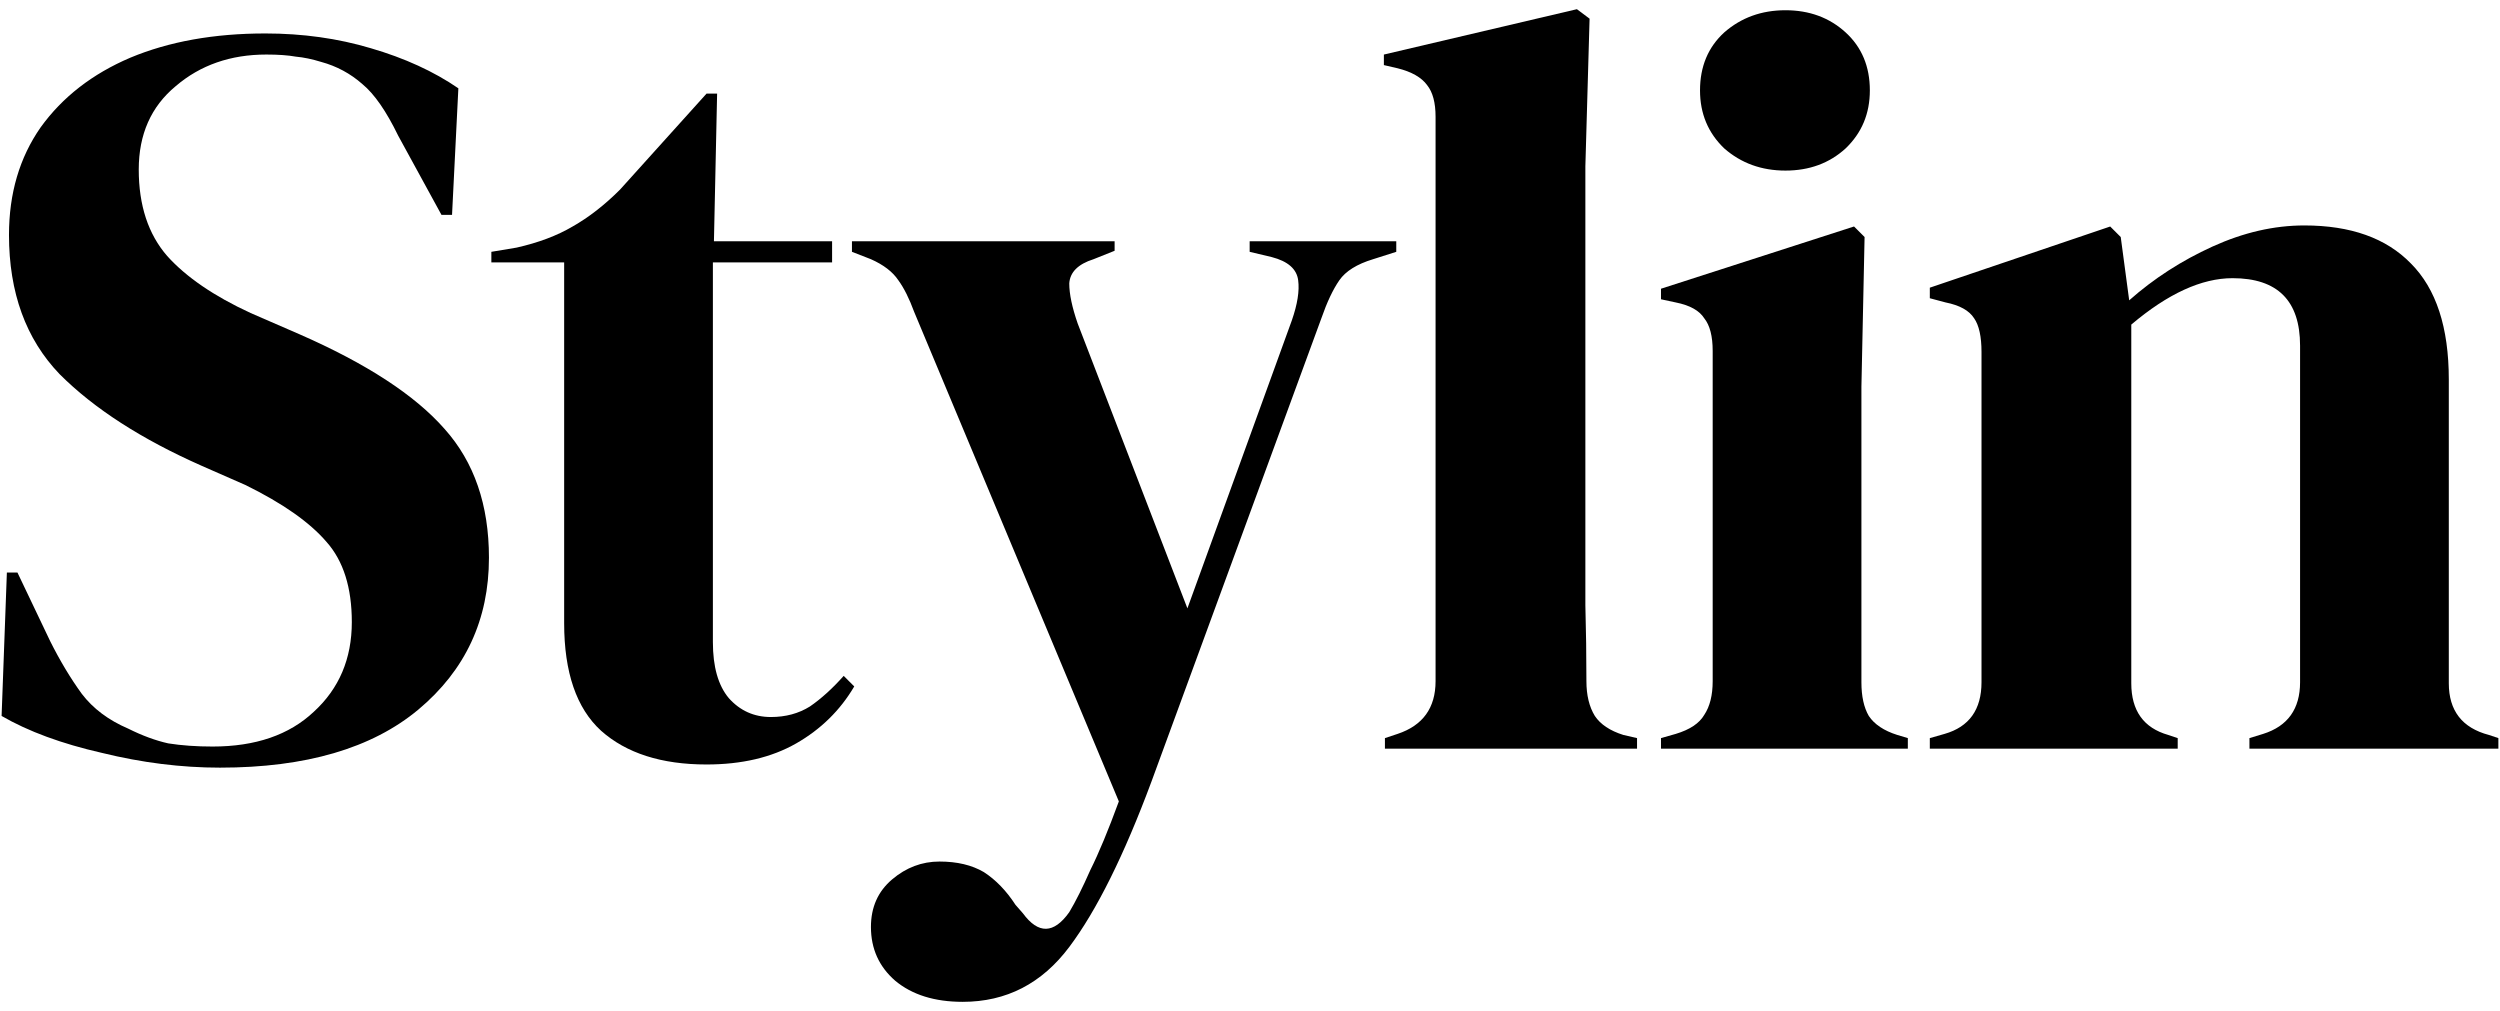
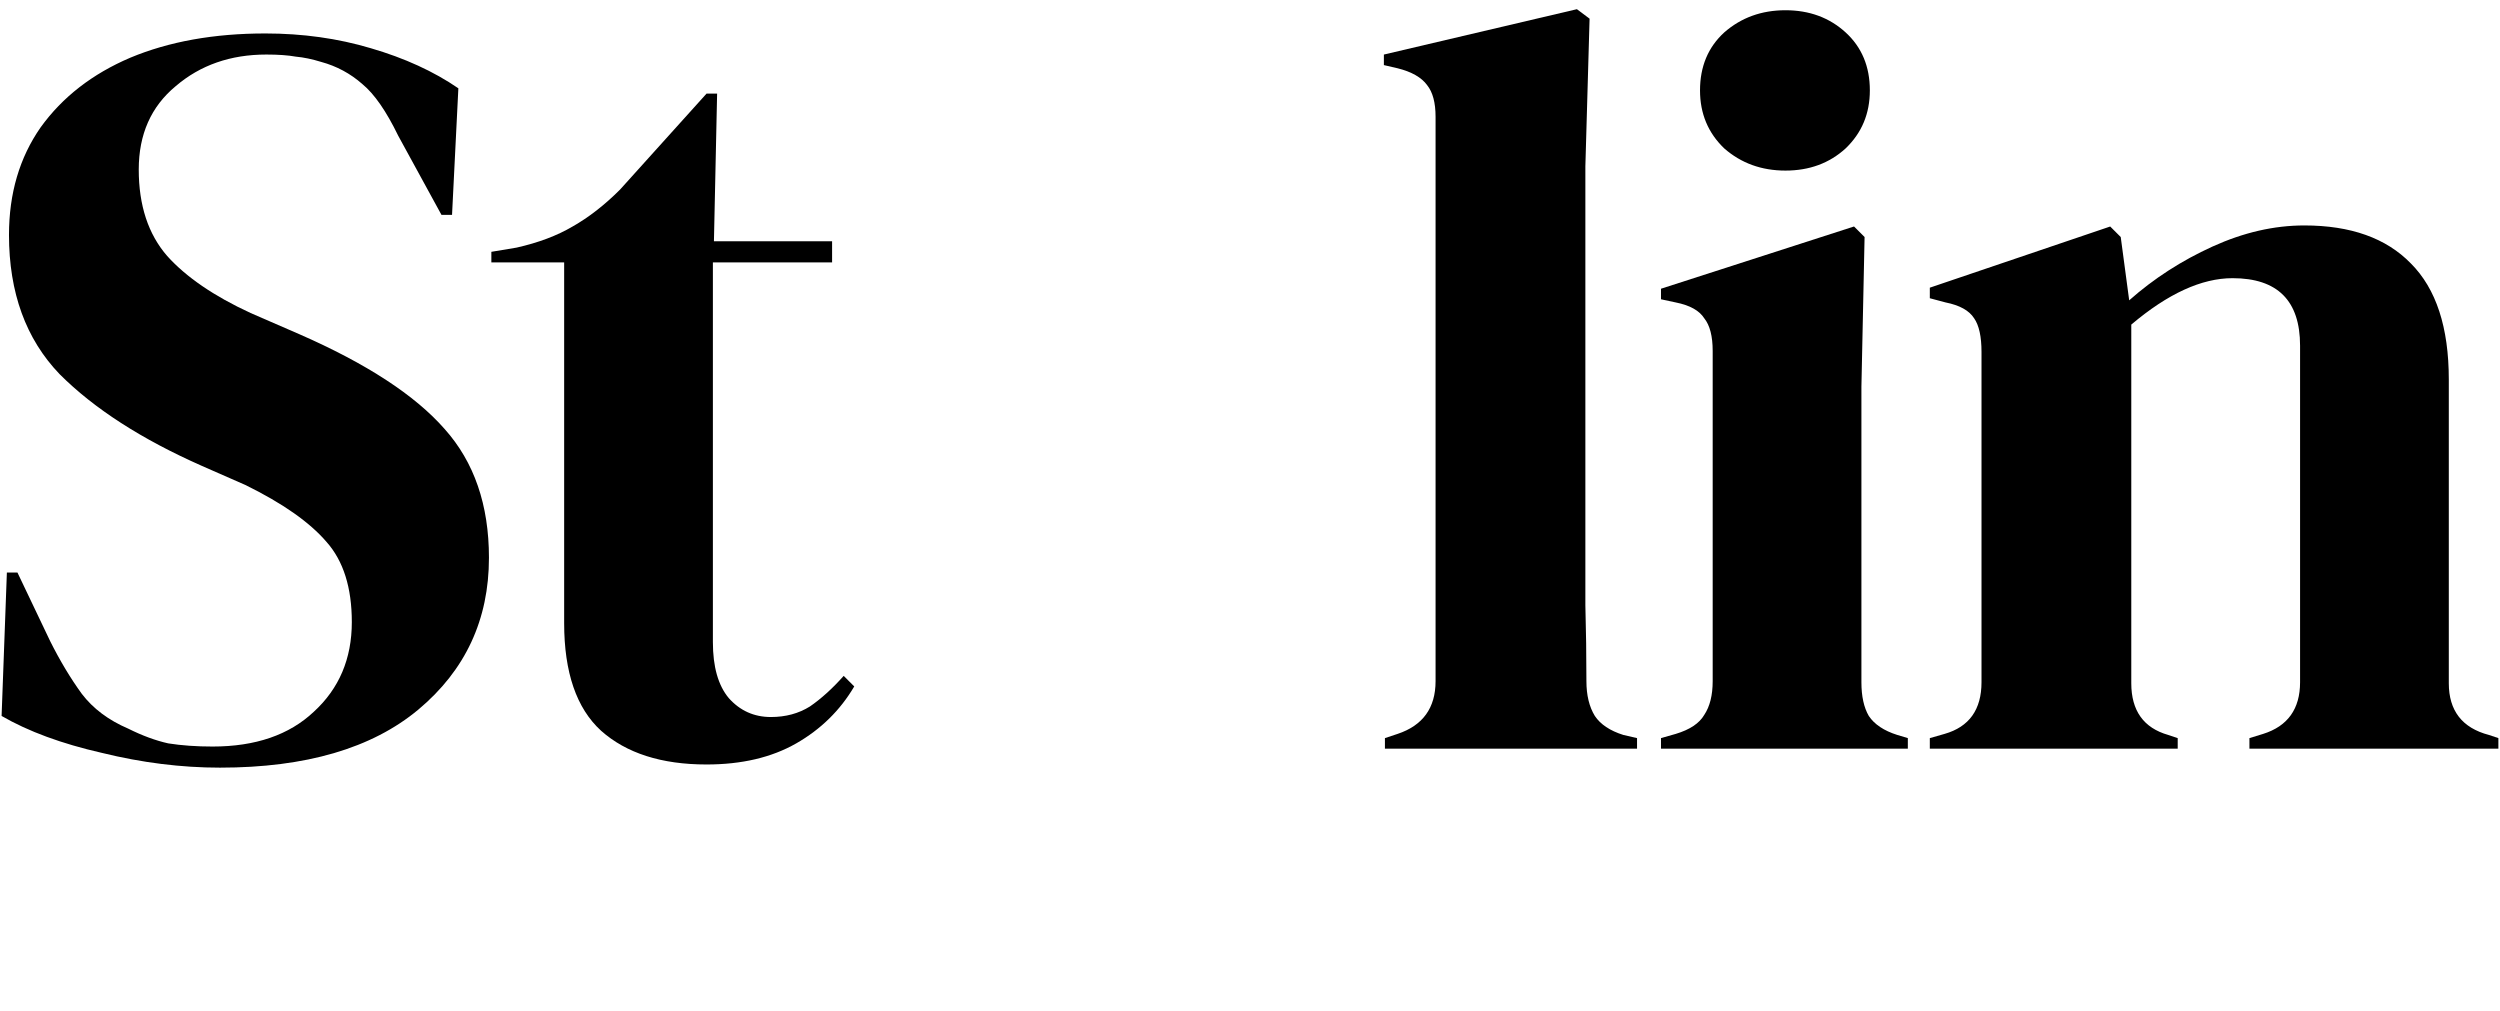
<svg xmlns="http://www.w3.org/2000/svg" width="136" height="55" viewBox="0 0 136 55" fill="none">
  <path d="M104.982 40.727V40.154L105.785 39.924C107.124 39.541 107.794 38.604 107.794 37.112V19.15C107.794 18.309 107.66 17.697 107.392 17.314C107.124 16.893 106.608 16.606 105.842 16.453L104.982 16.224V15.65L114.795 12.322L115.368 12.895L115.828 16.338C117.167 15.153 118.678 14.177 120.361 13.412C122.044 12.647 123.708 12.264 125.354 12.264C127.878 12.264 129.81 12.953 131.149 14.33C132.527 15.707 133.215 17.811 133.215 20.642V37.169C133.215 38.661 133.942 39.599 135.396 39.981L135.912 40.154V40.727H122.369V40.154L123.116 39.924C124.454 39.503 125.124 38.566 125.124 37.112V18.806C125.124 16.358 123.9 15.133 121.451 15.133C119.768 15.133 117.932 15.975 115.942 17.658V37.169C115.942 38.661 116.612 39.599 117.951 39.981L118.467 40.154V40.727H104.982Z" fill="black" />
  <path d="M97.129 9.28C95.829 9.28 94.719 8.878 93.801 8.075C92.921 7.233 92.481 6.181 92.481 4.918C92.481 3.618 92.921 2.566 93.801 1.762C94.719 0.959 95.829 0.557 97.129 0.557C98.43 0.557 99.52 0.959 100.4 1.762C101.28 2.566 101.72 3.618 101.72 4.918C101.72 6.181 101.28 7.233 100.4 8.075C99.52 8.878 98.43 9.28 97.129 9.28ZM90.358 40.727V40.153L91.161 39.924C91.927 39.694 92.443 39.35 92.711 38.891C93.017 38.432 93.17 37.819 93.17 37.054V19.093C93.17 18.289 93.017 17.696 92.711 17.314C92.443 16.893 91.927 16.606 91.161 16.453L90.358 16.281V15.707L100.859 12.321L101.433 12.895L101.261 21.044V37.112C101.261 37.877 101.395 38.489 101.663 38.948C101.969 39.407 102.485 39.751 103.212 39.981L103.786 40.153V40.727H90.358Z" fill="black" />
  <path d="M75.34 40.727V40.153L76.029 39.924C77.406 39.465 78.095 38.508 78.095 37.055V6.353C78.095 5.588 77.942 5.014 77.636 4.632C77.33 4.211 76.794 3.905 76.029 3.714L75.283 3.541V2.968L85.784 0.5L86.473 1.016L86.244 9.05V28.676C86.244 30.092 86.244 31.507 86.244 32.923C86.282 34.3 86.301 35.677 86.301 37.055C86.301 37.82 86.454 38.451 86.76 38.948C87.066 39.407 87.583 39.752 88.309 39.981L89.055 40.153V40.727H75.34Z" fill="black" />
-   <path d="M52.372 54.5C50.842 54.5 49.617 54.117 48.699 53.352C47.819 52.587 47.379 51.611 47.379 50.426C47.379 49.354 47.762 48.494 48.527 47.843C49.292 47.193 50.153 46.868 51.109 46.868C52.066 46.868 52.869 47.059 53.52 47.441C54.17 47.862 54.744 48.455 55.241 49.221L55.643 49.68C56.484 50.827 57.326 50.808 58.168 49.622C58.512 49.048 58.895 48.283 59.316 47.327C59.775 46.409 60.291 45.165 60.865 43.597L49.732 16.97C49.464 16.243 49.178 15.669 48.871 15.248C48.565 14.789 48.068 14.407 47.379 14.101L46.346 13.699V13.125H60.635V13.642L59.488 14.101C58.646 14.368 58.206 14.808 58.168 15.42C58.168 15.994 58.321 16.721 58.627 17.601L64.595 33.095L70.276 17.429C70.582 16.549 70.697 15.822 70.621 15.248C70.544 14.636 70.066 14.215 69.186 13.986L67.981 13.699V13.125H75.957V13.699L74.695 14.101C73.815 14.368 73.203 14.751 72.859 15.248C72.514 15.746 72.189 16.434 71.883 17.314L62.644 42.506C61.152 46.523 59.66 49.526 58.168 51.516C56.676 53.505 54.744 54.5 52.372 54.5Z" fill="black" />
  <path d="M38.437 41.588C35.988 41.588 34.075 40.976 32.698 39.752C31.359 38.528 30.69 36.577 30.69 33.899V14.273H26.73V13.699L28.107 13.469C29.293 13.201 30.307 12.819 31.149 12.322C32.029 11.824 32.889 11.155 33.731 10.313L38.437 5.091H39.011L38.838 13.125H45.266V14.273H38.781V34.931C38.781 36.27 39.068 37.284 39.642 37.973C40.254 38.662 41.019 39.006 41.937 39.006C42.74 39.006 43.448 38.815 44.06 38.432C44.672 38.011 45.285 37.456 45.897 36.768L46.471 37.342C45.706 38.642 44.653 39.675 43.314 40.441C41.975 41.206 40.349 41.588 38.437 41.588Z" fill="black" />
  <path d="M11.966 41.76C9.862 41.76 7.72 41.492 5.539 40.956C3.358 40.459 1.541 39.79 0.087 38.948L0.374 31.144H0.948L2.727 34.874C3.263 35.945 3.837 36.901 4.449 37.743C5.061 38.546 5.902 39.178 6.974 39.637C7.739 40.019 8.466 40.287 9.154 40.44C9.881 40.555 10.685 40.612 11.565 40.612C13.898 40.612 15.735 39.981 17.073 38.718C18.451 37.456 19.139 35.83 19.139 33.841C19.139 31.966 18.68 30.512 17.762 29.479C16.844 28.408 15.371 27.375 13.344 26.381L10.991 25.348C7.701 23.894 5.118 22.23 3.244 20.355C1.407 18.442 0.489 15.917 0.489 12.78C0.489 10.523 1.063 8.572 2.211 6.927C3.397 5.282 5.023 4.019 7.088 3.139C9.193 2.26 11.641 1.82 14.434 1.82C16.461 1.82 18.374 2.087 20.172 2.623C22.009 3.159 23.596 3.885 24.935 4.804L24.591 11.69H24.017L21.664 7.386C21.014 6.047 20.364 5.11 19.713 4.574C19.063 4 18.317 3.599 17.475 3.369C16.978 3.216 16.519 3.12 16.098 3.082C15.677 3.006 15.142 2.967 14.491 2.967C12.54 2.967 10.895 3.541 9.556 4.689C8.217 5.798 7.548 7.309 7.548 9.222C7.548 11.173 8.064 12.742 9.097 13.928C10.13 15.076 11.641 16.109 13.63 17.027L16.27 18.174C19.943 19.781 22.582 21.503 24.189 23.339C25.796 25.137 26.599 27.471 26.599 30.34C26.599 33.707 25.318 36.461 22.755 38.604C20.23 40.708 16.634 41.76 11.966 41.76Z" fill="black" />
</svg>